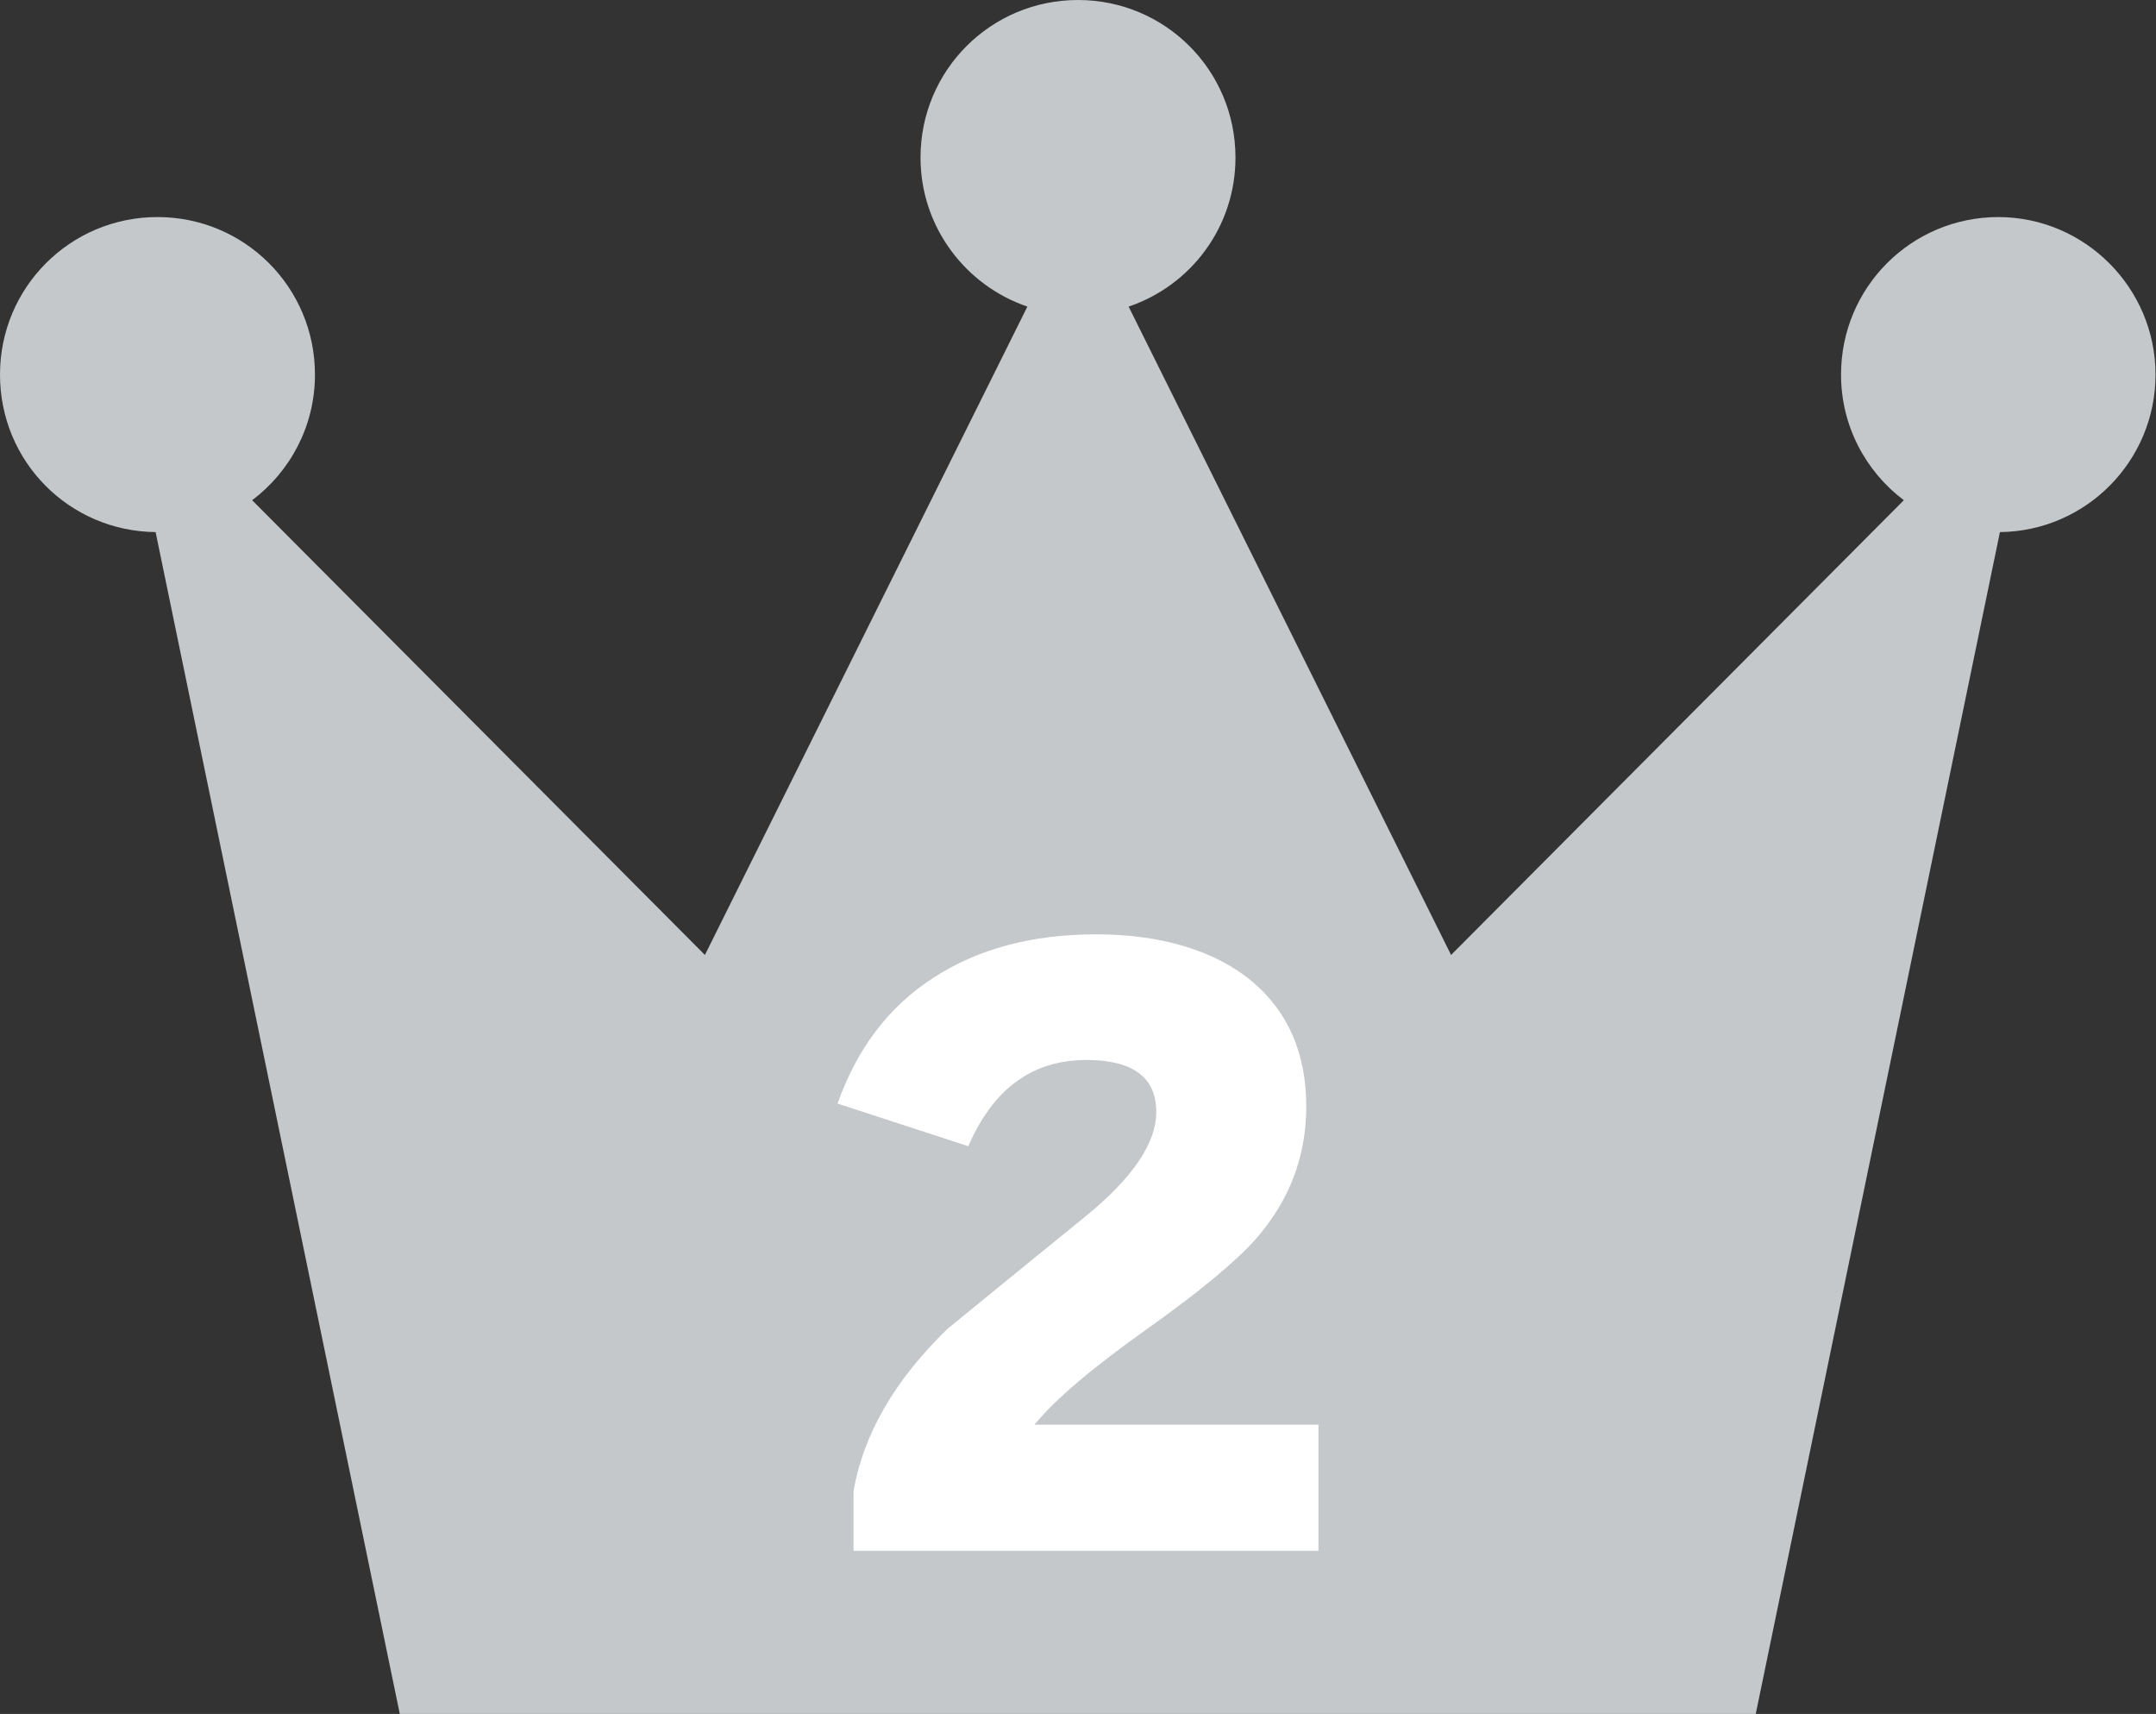
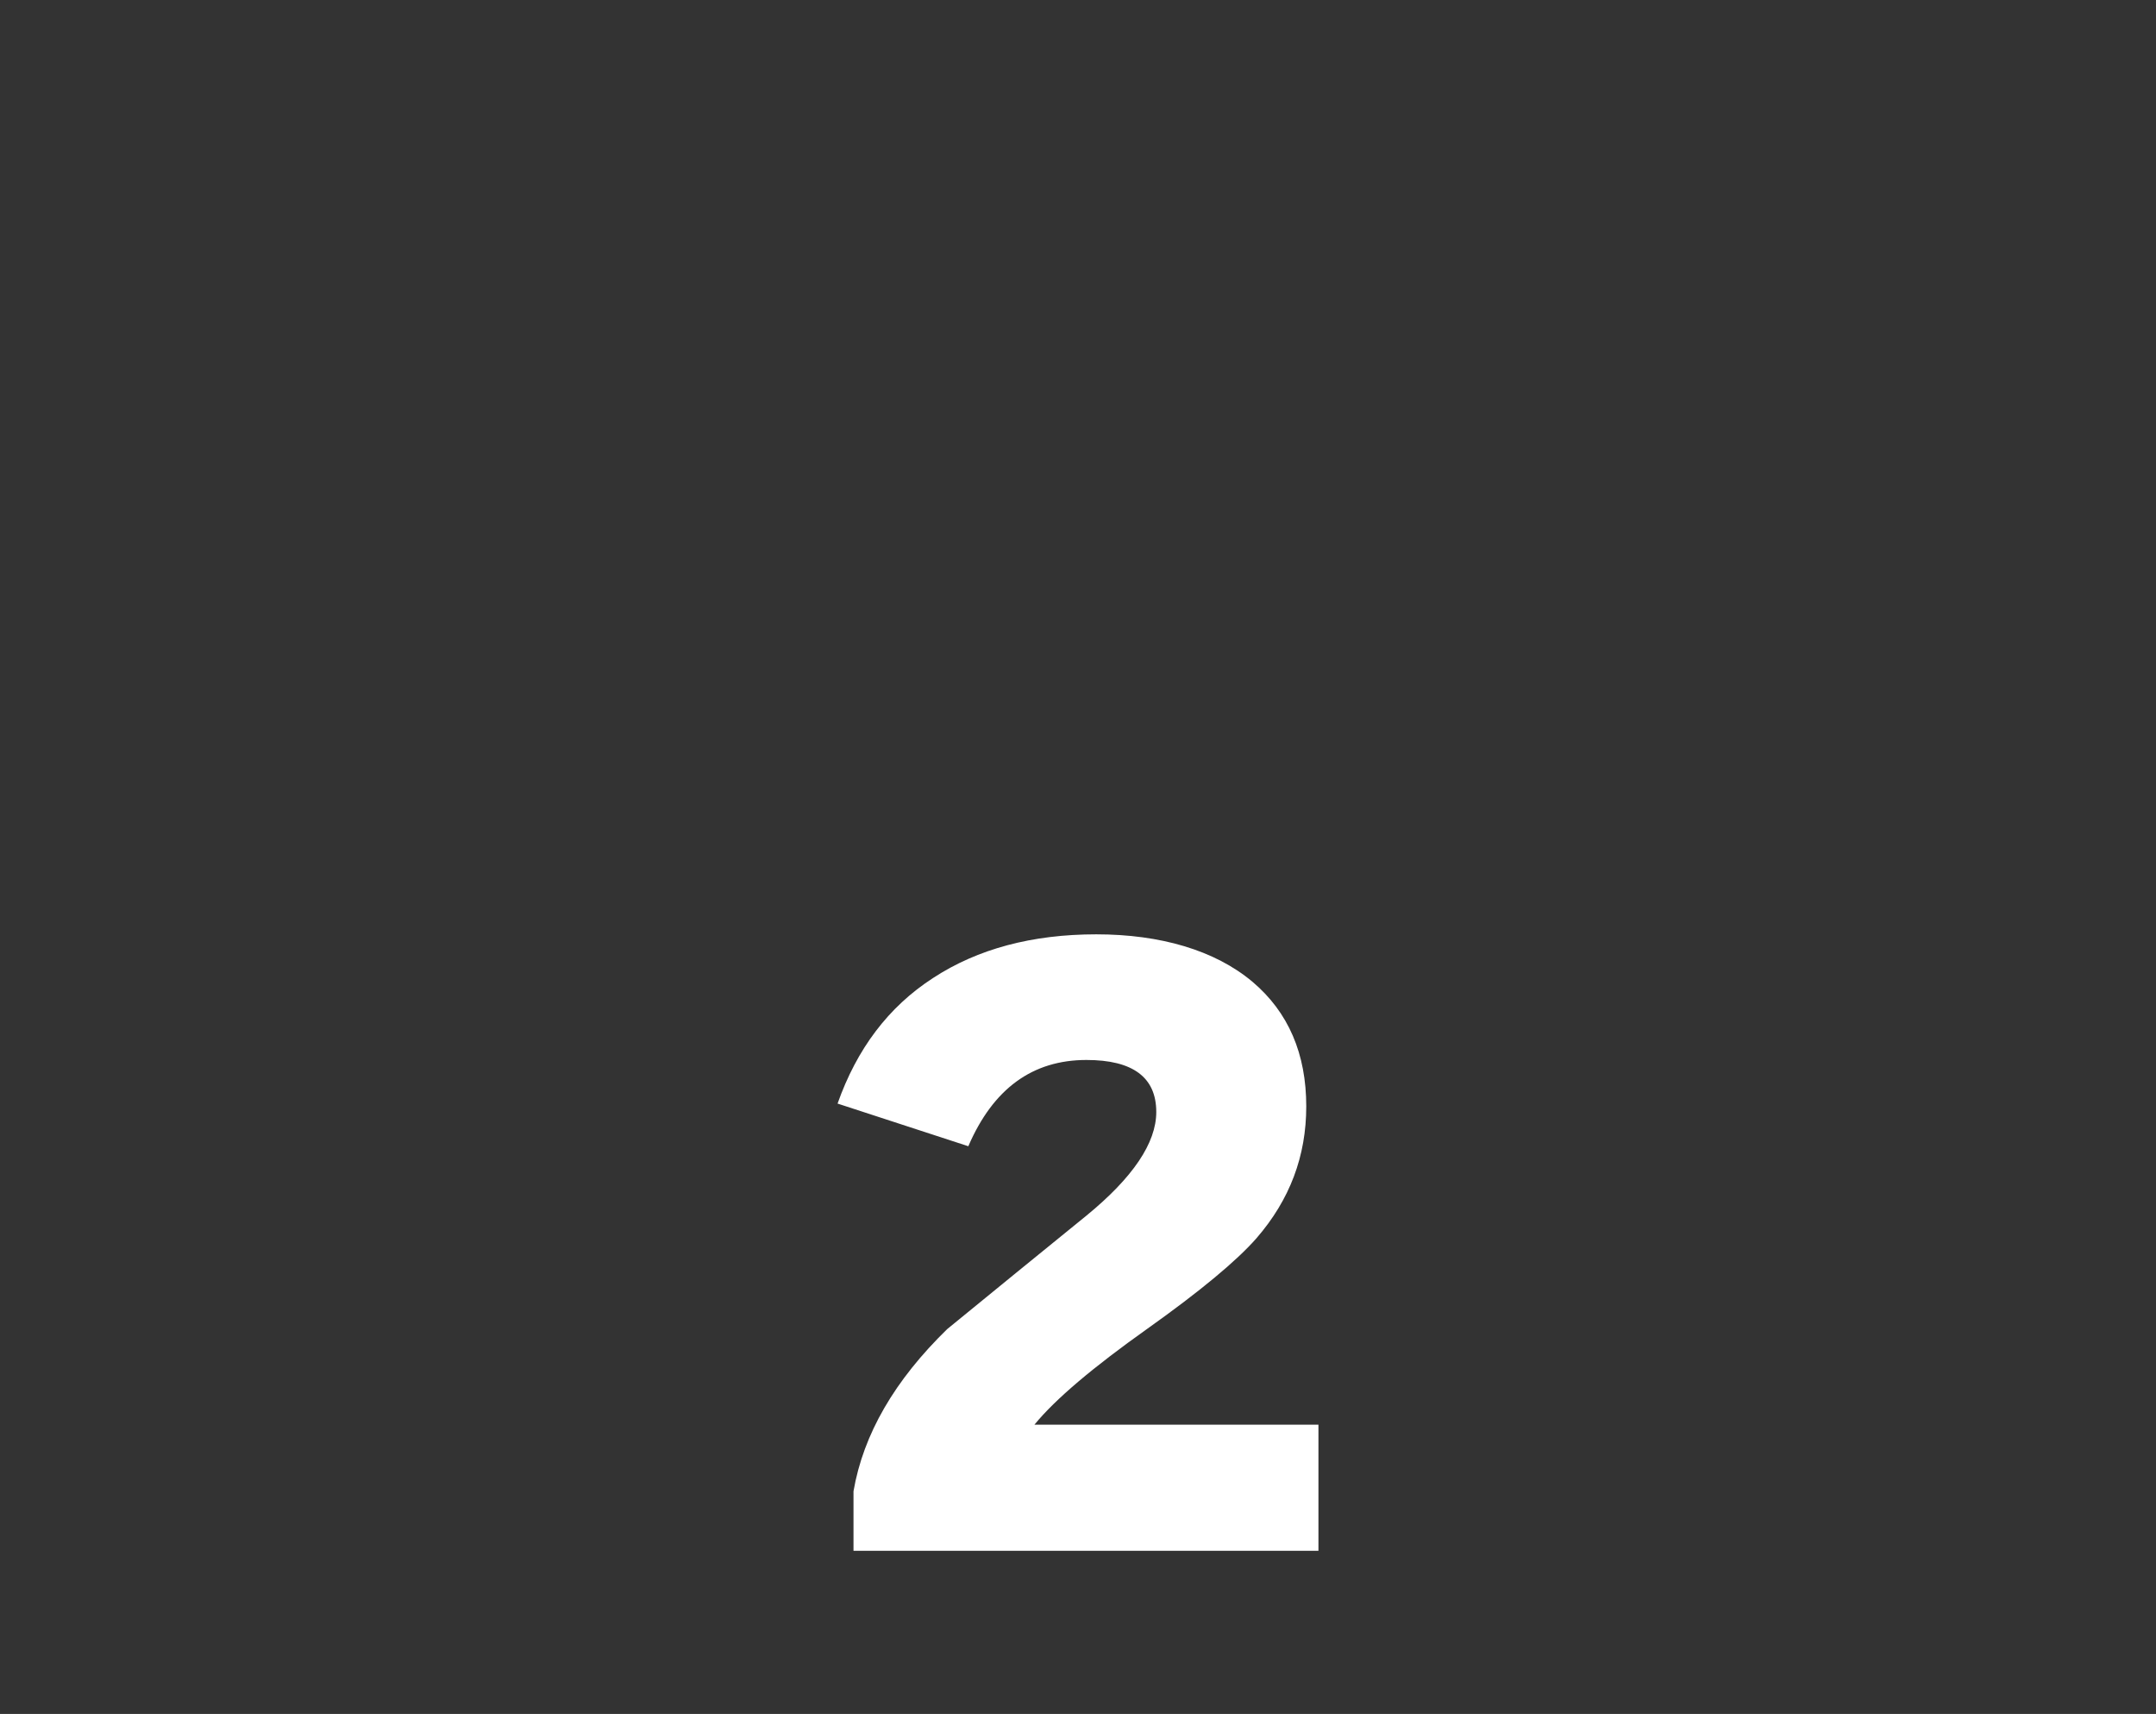
<svg xmlns="http://www.w3.org/2000/svg" id="_レイヤー_2" data-name="レイヤー 2" viewBox="0 0 46 36.56">
  <rect x="0" y="0" width="46" height="36.56" fill="#333333" stroke="none" />
  <defs>
    <style>
      .cls-1 {
        fill: #c4c8ca;
      }

      .cls-2 {
        fill: #fff;
      }
    </style>
  </defs>
  <g id="_レイヤー_1-2" data-name="レイヤー 1">
    <g>
-       <path class="cls-1" d="M42.64,4.63c-1.86,0-3.36,1.5-3.36,3.36,0,1.1.53,2.07,1.34,2.68l-9.66,9.7-6.88-13.83c1.33-.45,2.28-1.7,2.28-3.18,0-1.86-1.5-3.36-3.36-3.36s-3.36,1.5-3.36,3.36c0,1.48.96,2.73,2.28,3.18l-6.88,13.83L5.38,10.67c.81-.61,1.34-1.58,1.34-2.68,0-1.86-1.5-3.36-3.36-3.36S0,6.13,0,7.99s1.48,3.34,3.32,3.36l5.21,25.21h28.93l5.21-25.21c1.84-.02,3.32-1.52,3.32-3.36s-1.5-3.36-3.36-3.36Z" />
      <path class="cls-2" d="M28.13,33.08h-9.92v-1.27c.21-1.22.88-2.37,2-3.46.98-.8,1.97-1.61,2.97-2.42.99-.81,1.49-1.55,1.49-2.21,0-.74-.5-1.11-1.49-1.11-1.15,0-1.99.61-2.52,1.84l-2.79-.91c.41-1.16,1.08-2.06,2.04-2.68.95-.62,2.11-.93,3.48-.93s2.53.34,3.33,1.01c.77.65,1.15,1.54,1.15,2.66,0,1.06-.35,1.99-1.06,2.81-.42.48-1.2,1.13-2.34,1.94-1.14.81-1.95,1.49-2.4,2.04h6.06v2.69Z" />
    </g>
  </g>
</svg>